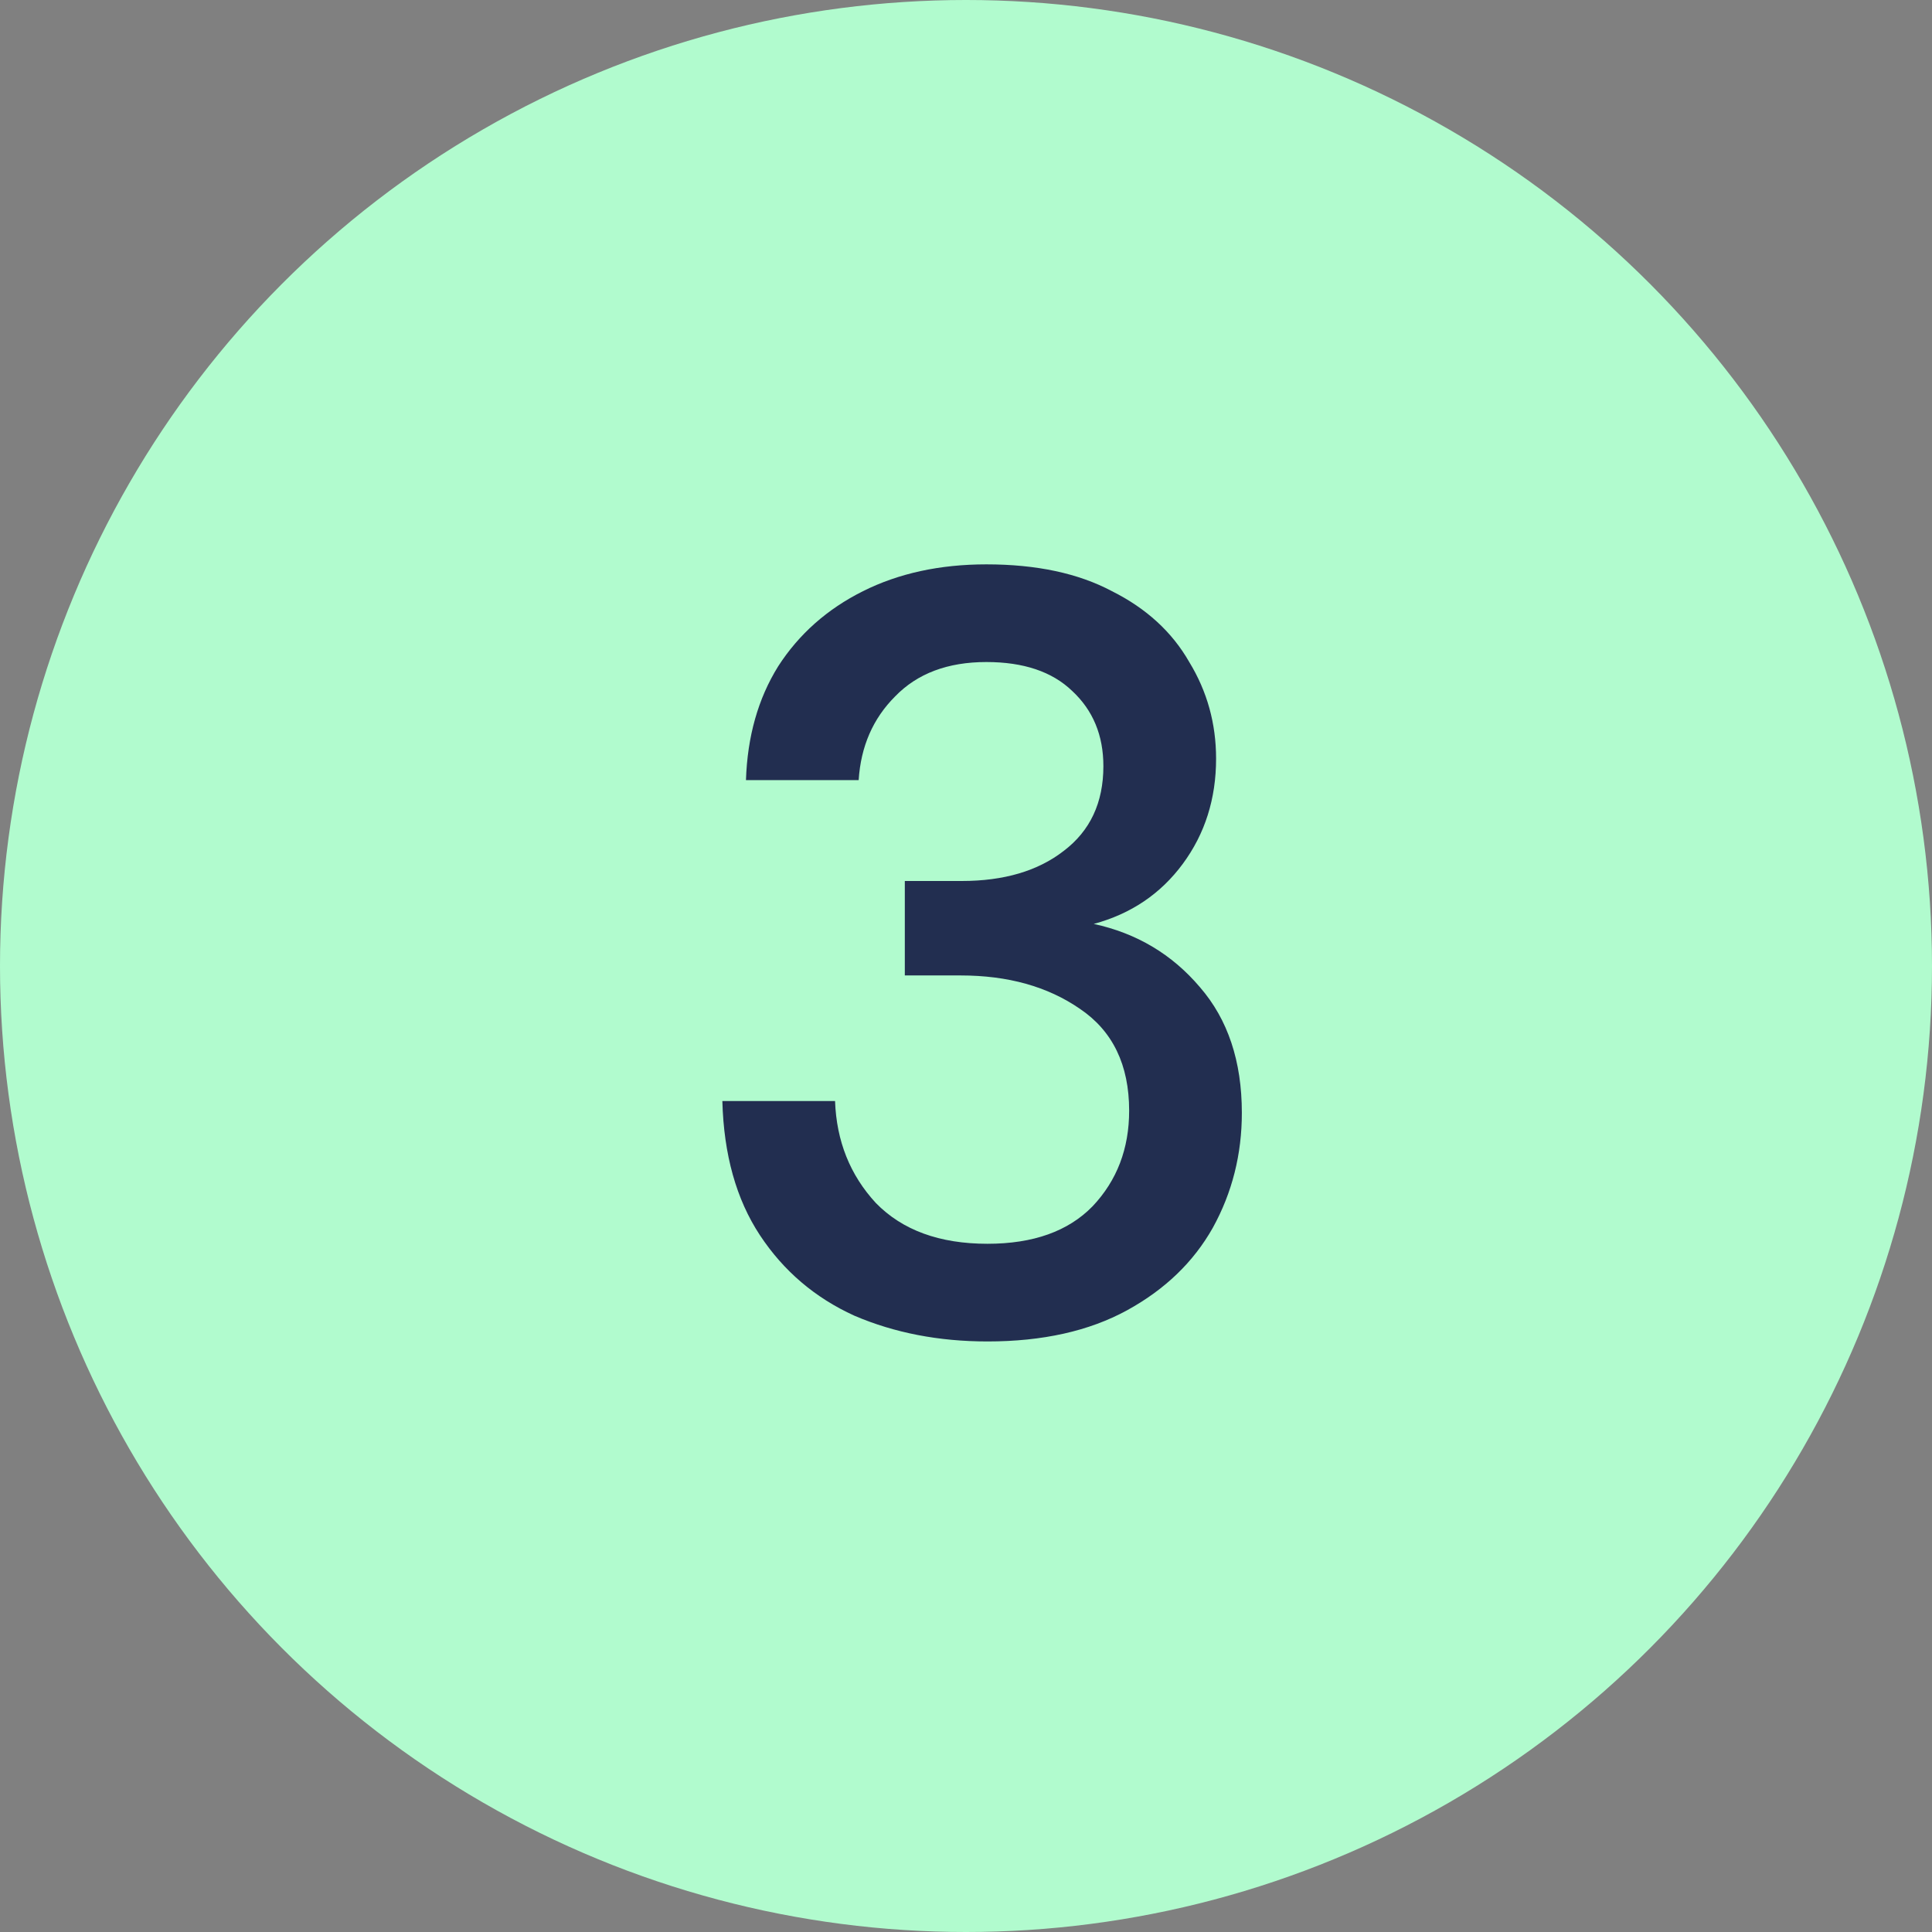
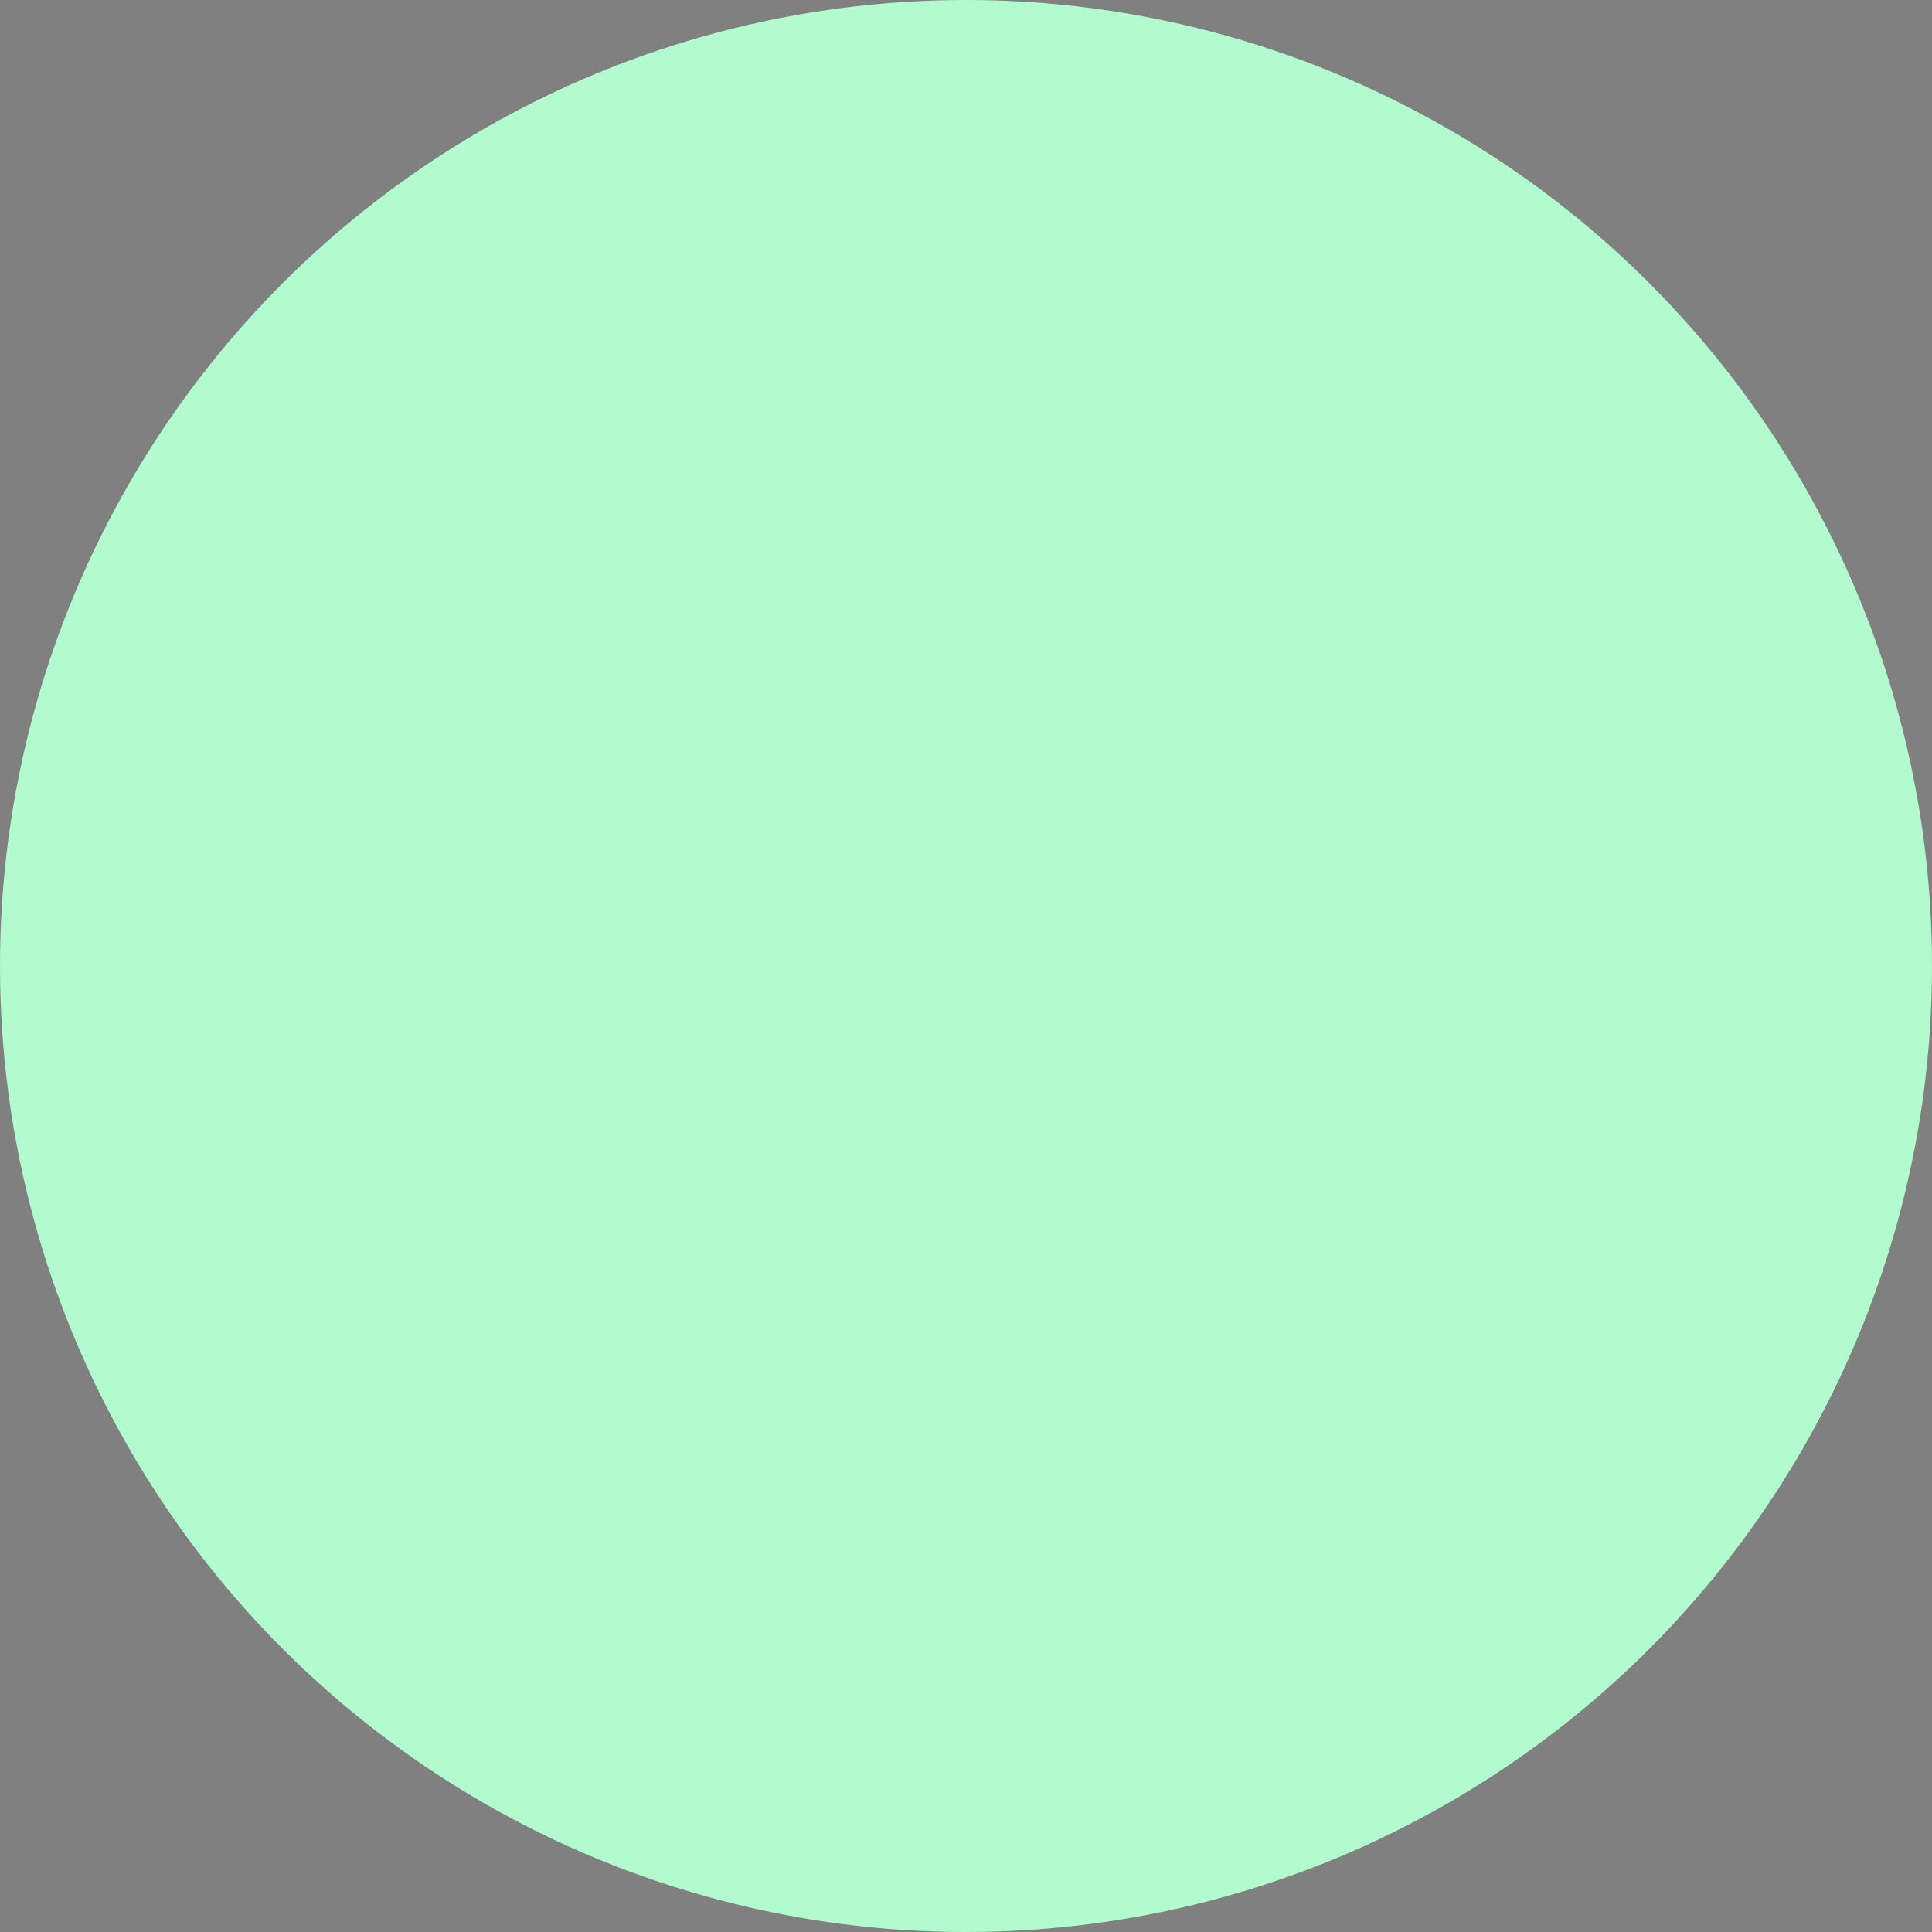
<svg xmlns="http://www.w3.org/2000/svg" width="72" height="72" viewBox="0 0 72 72" fill="none">
  <rect x="0" y="0" width="72" height="72" fill="#808080" stroke="none" />
  <circle cx="36" cy="36" r="36" fill="#B1FBCE" />
-   <path d="M36.8 49.992C34.987 49.992 33.333 49.672 31.84 49.032C30.373 48.365 29.2 47.365 28.32 46.032C27.44 44.698 26.973 43.032 26.92 41.032H31.12C31.173 42.525 31.68 43.792 32.64 44.832C33.627 45.845 35.013 46.352 36.8 46.352C38.507 46.352 39.813 45.885 40.72 44.952C41.627 43.992 42.08 42.805 42.08 41.392C42.08 39.685 41.467 38.418 40.24 37.592C39.04 36.765 37.56 36.352 35.8 36.352H33.72V32.832H35.84C37.413 32.832 38.68 32.458 39.64 31.712C40.627 30.965 41.12 29.912 41.12 28.552C41.12 27.405 40.733 26.472 39.96 25.752C39.213 25.032 38.147 24.672 36.76 24.672C35.32 24.672 34.187 25.098 33.36 25.952C32.533 26.778 32.08 27.818 32 29.072H27.8C27.853 27.445 28.253 26.032 29 24.832C29.773 23.632 30.827 22.698 32.16 22.032C33.493 21.365 35.027 21.032 36.76 21.032C38.627 21.032 40.187 21.365 41.44 22.032C42.72 22.672 43.68 23.552 44.32 24.672C44.987 25.765 45.32 26.965 45.32 28.272C45.32 29.765 44.907 31.072 44.08 32.192C43.253 33.312 42.147 34.058 40.76 34.432C42.36 34.778 43.68 35.565 44.72 36.792C45.76 37.992 46.28 39.552 46.28 41.472C46.28 43.018 45.92 44.445 45.2 45.752C44.48 47.032 43.413 48.058 42 48.832C40.587 49.605 38.853 49.992 36.8 49.992Z" fill="#222E50" />
</svg>